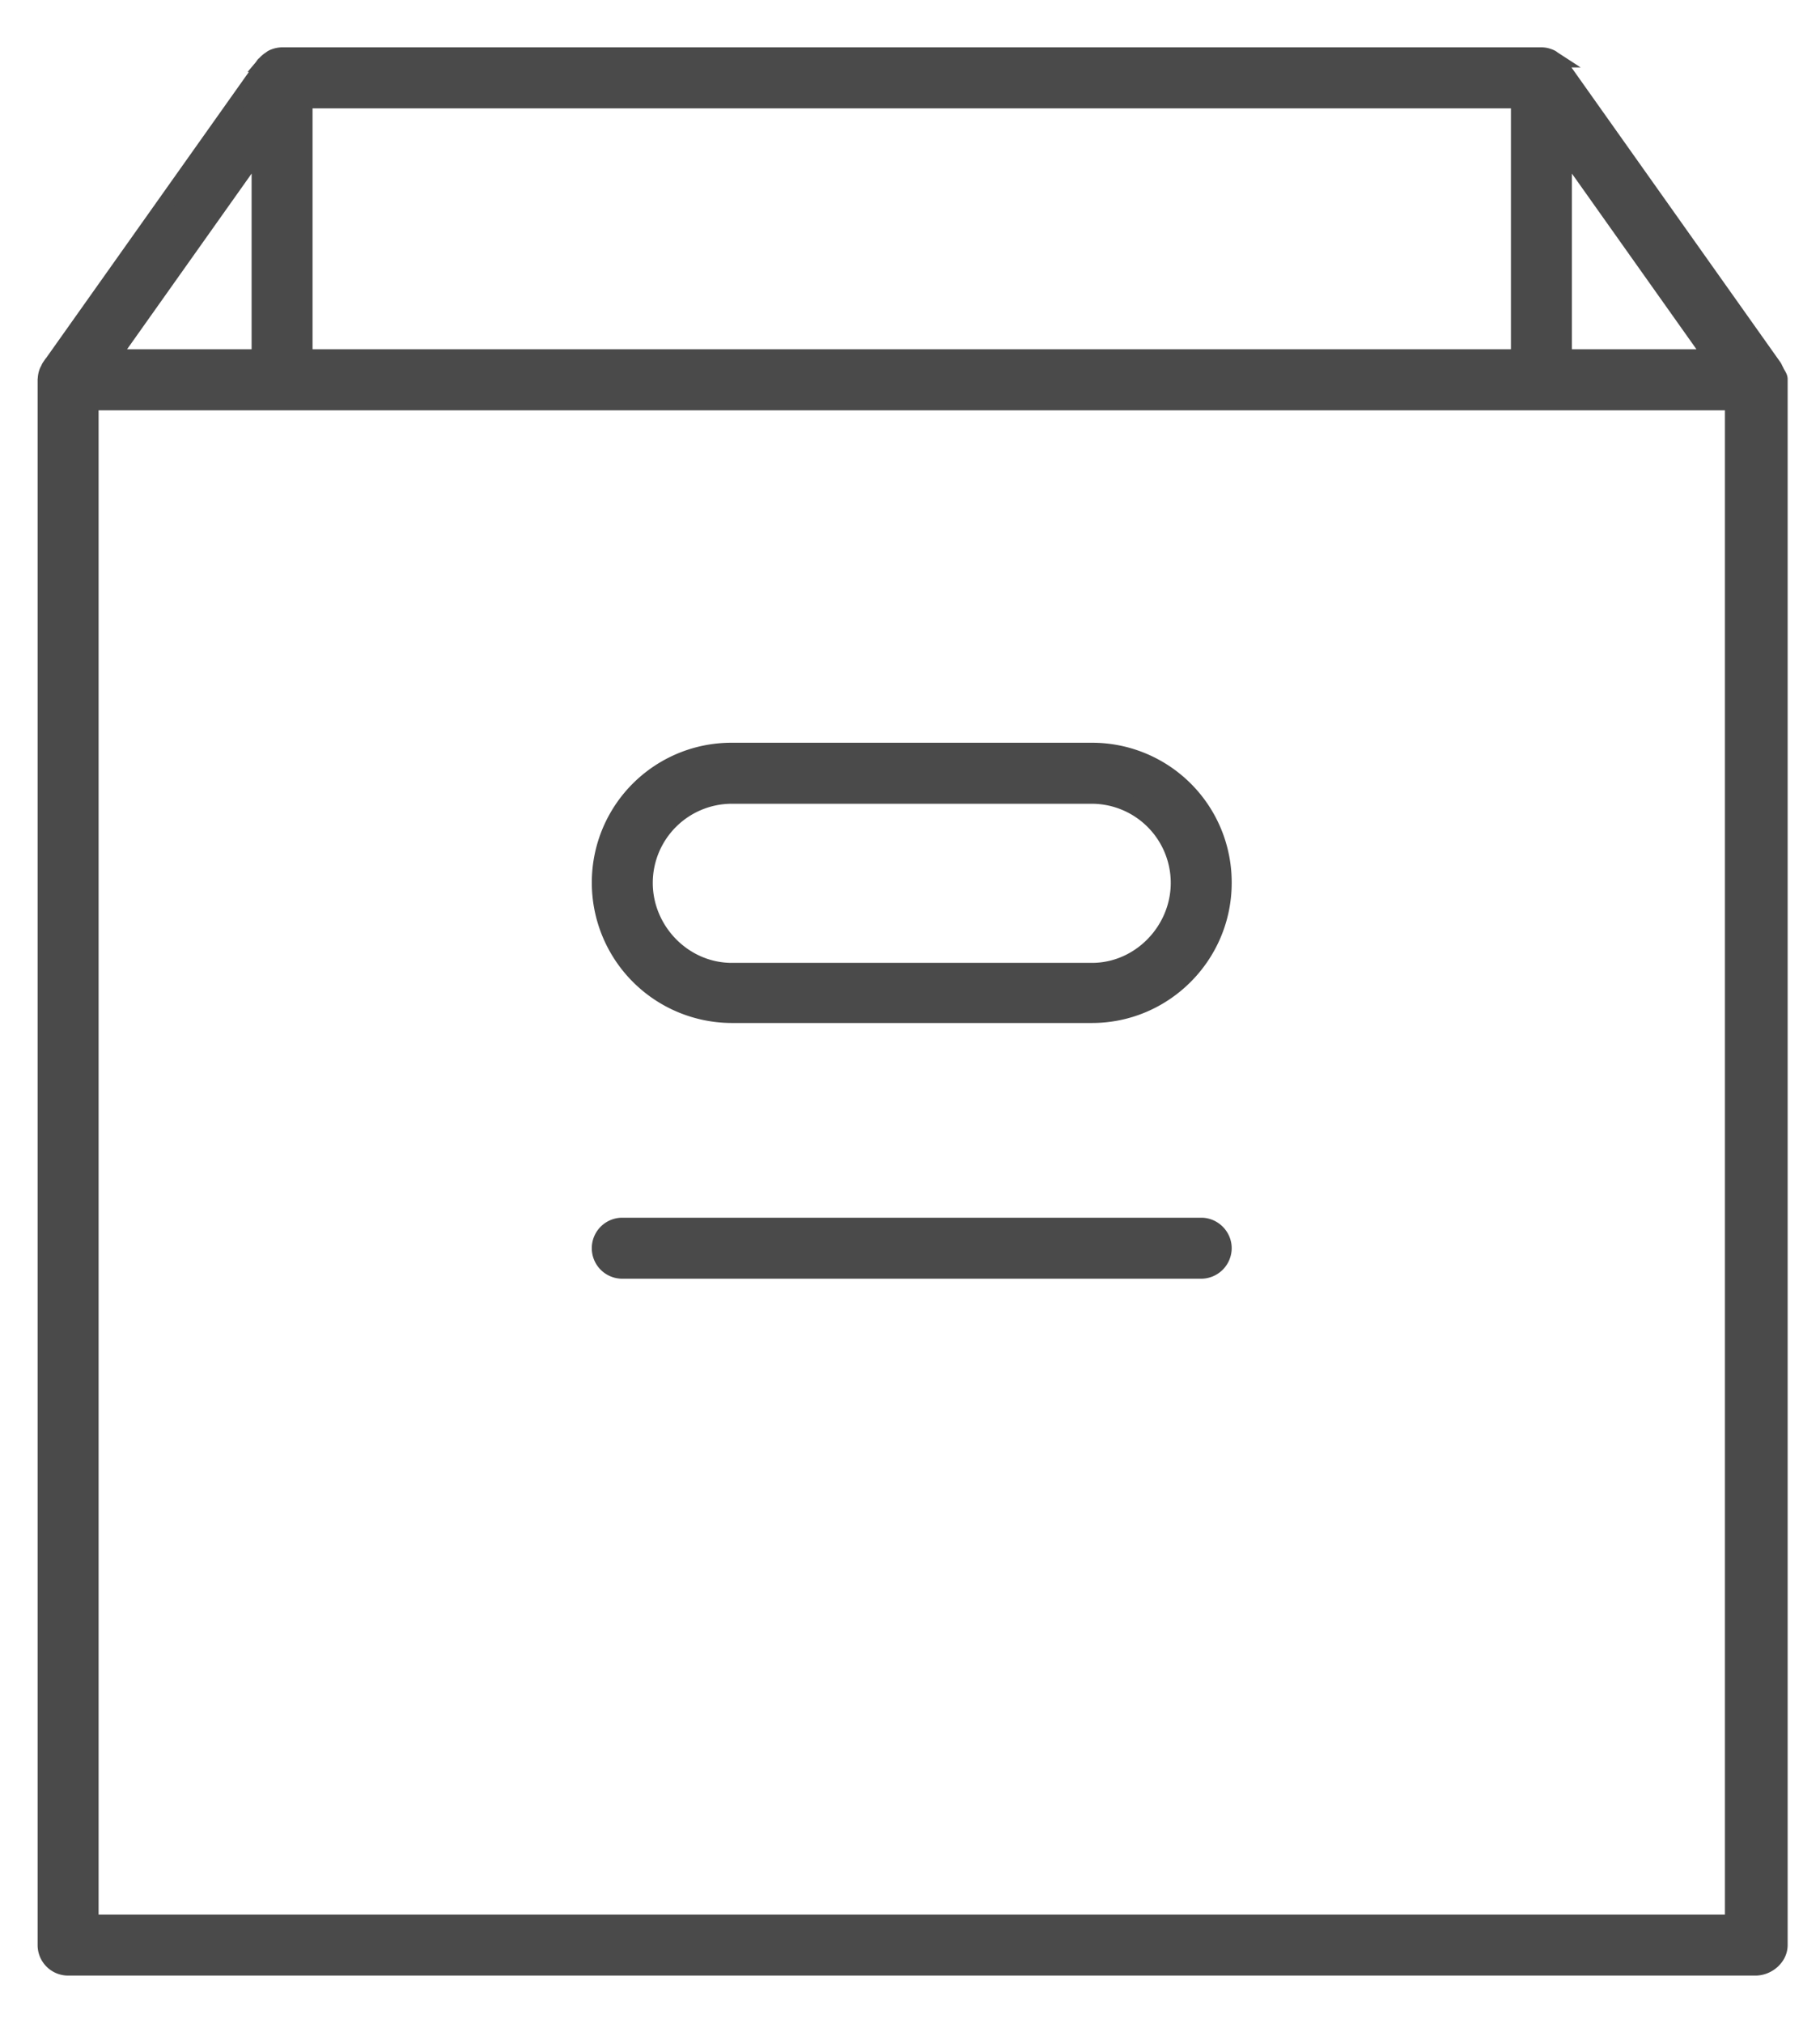
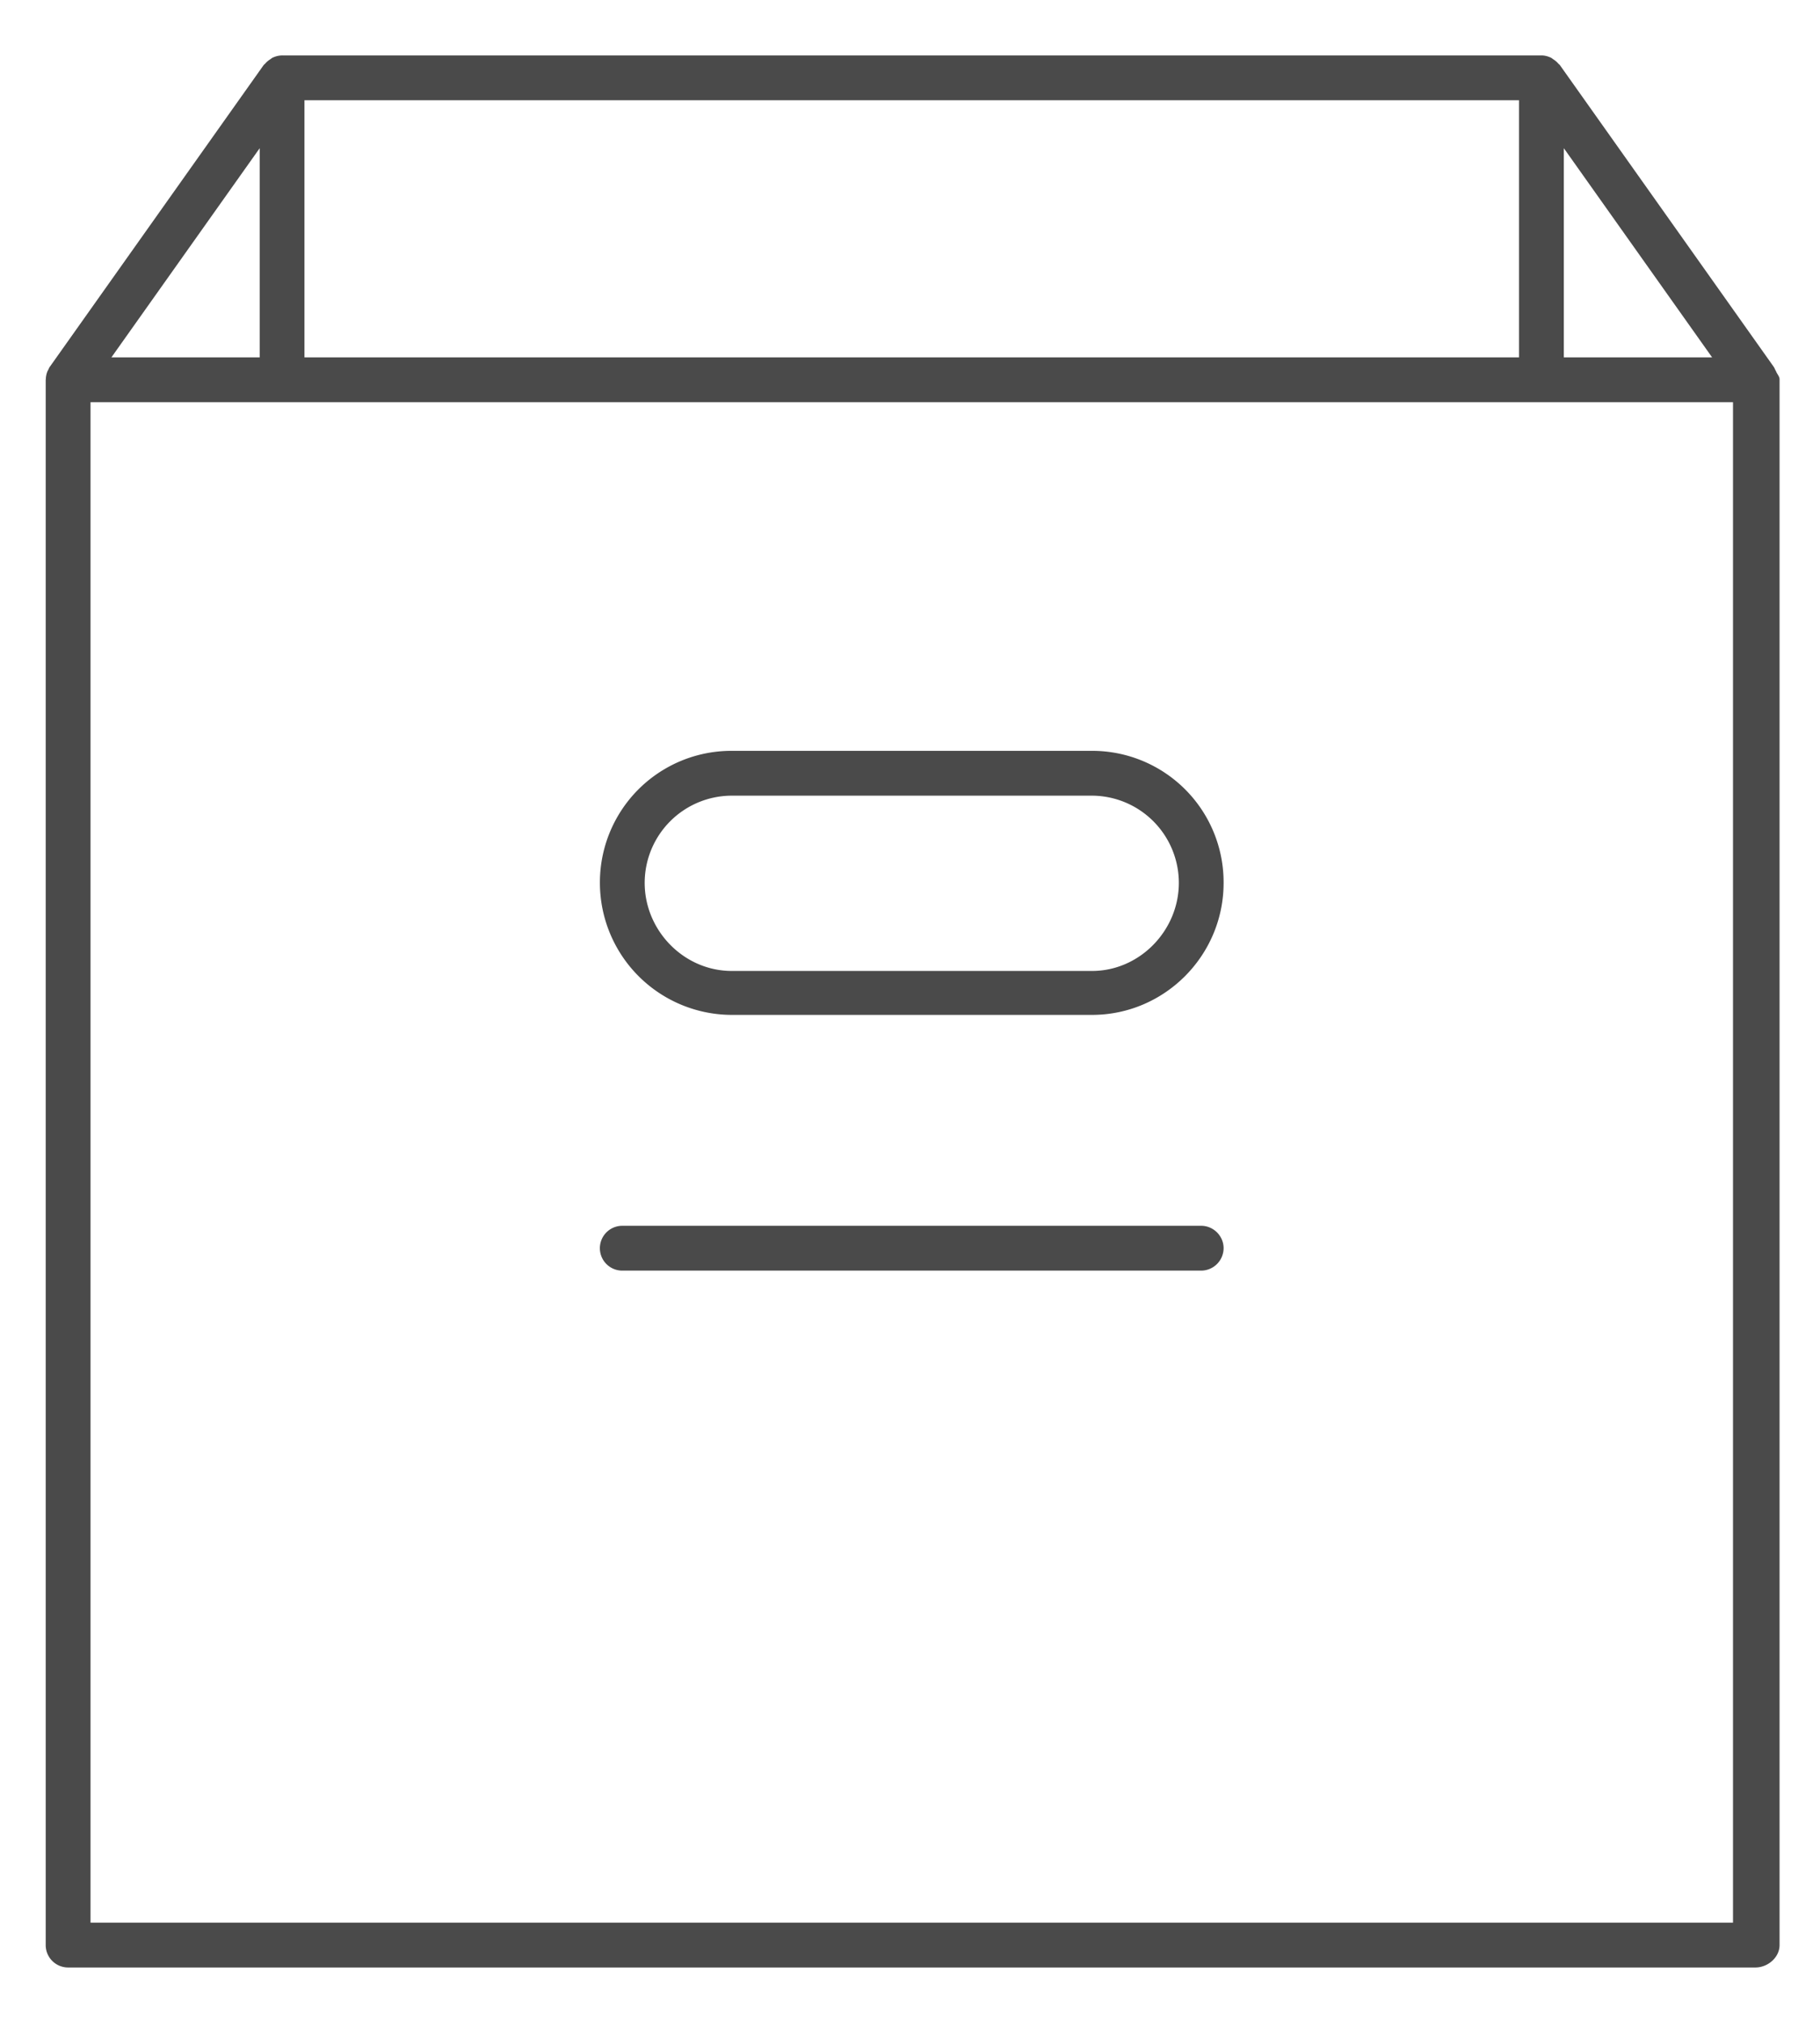
<svg xmlns="http://www.w3.org/2000/svg" width="45" height="50" viewBox="0 0 45 50">
  <g>
    <g>
      <g>
        <path fill="#4a4a4a" d="M30.254 30.853a.558.558 0 0 1-.553.554H15.386a.554.554 0 0 1 0-1.108h14.315c.299 0 .553.248.553.554zm0-9.03c0 1.799-1.463 3.263-3.254 3.263h-8.905a3.267 3.267 0 0 1-3.262-3.263 3.252 3.252 0 0 1 3.262-3.264H27a3.25 3.25 0 0 1 3.254 3.264zm-1.107 0A2.156 2.156 0 0 0 27 19.667h-8.905a2.157 2.157 0 0 0-2.155 2.156C15.94 23 16.907 24 18.095 24H27c1.18 0 2.147-1 2.147-2.177zM1.232 9.066l5.29-7.462c.008-.011.022-.016.03-.026a.546.546 0 0 1 .128-.111c.02-.013.037-.03.058-.04A.571.571 0 0 1 7 1.37h31.112c.086 0 .164.023.237.057.021.01.038.027.058.04a.547.547 0 0 1 .128.111c.008.01.021.015.03.026l5.29 7.462c.017.025.028.052.04.079.007.013.016.025.021.04.024.06.084.123.084.187v38.706c0 .306-.291.554-.597.554H1.683a.554.554 0 0 1-.553-.554V9.387l.003-.015a.548.548 0 0 1 .038-.188c.005-.014.014-.026.02-.039.013-.026.023-.054.04-.079zm37.434-.233h3.666l-3.666-5.17zm-31.138 0h30.03V2.478H7.528zm-4.773 0h3.666v-5.17zm-.517 38.69h40.611V9.942H2.238z" />
-         <path fill="none" stroke="#4a4a4a" stroke-miterlimit="20" stroke-width=".4" d="M30.254 30.853a.558.558 0 0 1-.553.554H15.386a.554.554 0 0 1 0-1.108h14.315c.299 0 .553.248.553.554zm0-9.03c0 1.799-1.463 3.263-3.254 3.263h-8.905a3.267 3.267 0 0 1-3.262-3.263 3.252 3.252 0 0 1 3.262-3.264H27a3.25 3.25 0 0 1 3.254 3.264zm-1.107 0A2.156 2.156 0 0 0 27 19.667h-8.905a2.157 2.157 0 0 0-2.155 2.156C15.94 23 16.907 24 18.095 24H27c1.18 0 2.147-1 2.147-2.177zM1.232 9.066l5.29-7.462c.008-.011.022-.016.03-.026a.546.546 0 0 1 .128-.111c.02-.013.037-.03.058-.04A.571.571 0 0 1 7 1.37h31.112c.086 0 .164.023.237.057.021.01.038.027.058.04a.547.547 0 0 1 .128.111c.008.01.021.015.03.026l5.29 7.462c.017.025.028.052.04.079.007.013.016.025.021.04.024.06.084.123.084.187v38.706c0 .306-.291.554-.597.554H1.683a.554.554 0 0 1-.553-.554V9.387l.003-.015a.548.548 0 0 1 .038-.188c.005-.014.014-.026.02-.039.013-.026.023-.054.04-.079zm37.434-.233h3.666l-3.666-5.17zm-31.138 0h30.03V2.478H7.528zm-4.773 0h3.666v-5.17zm-.517 38.69h40.611V9.942H2.238z" />
      </g>
    </g>
  </g>
</svg>